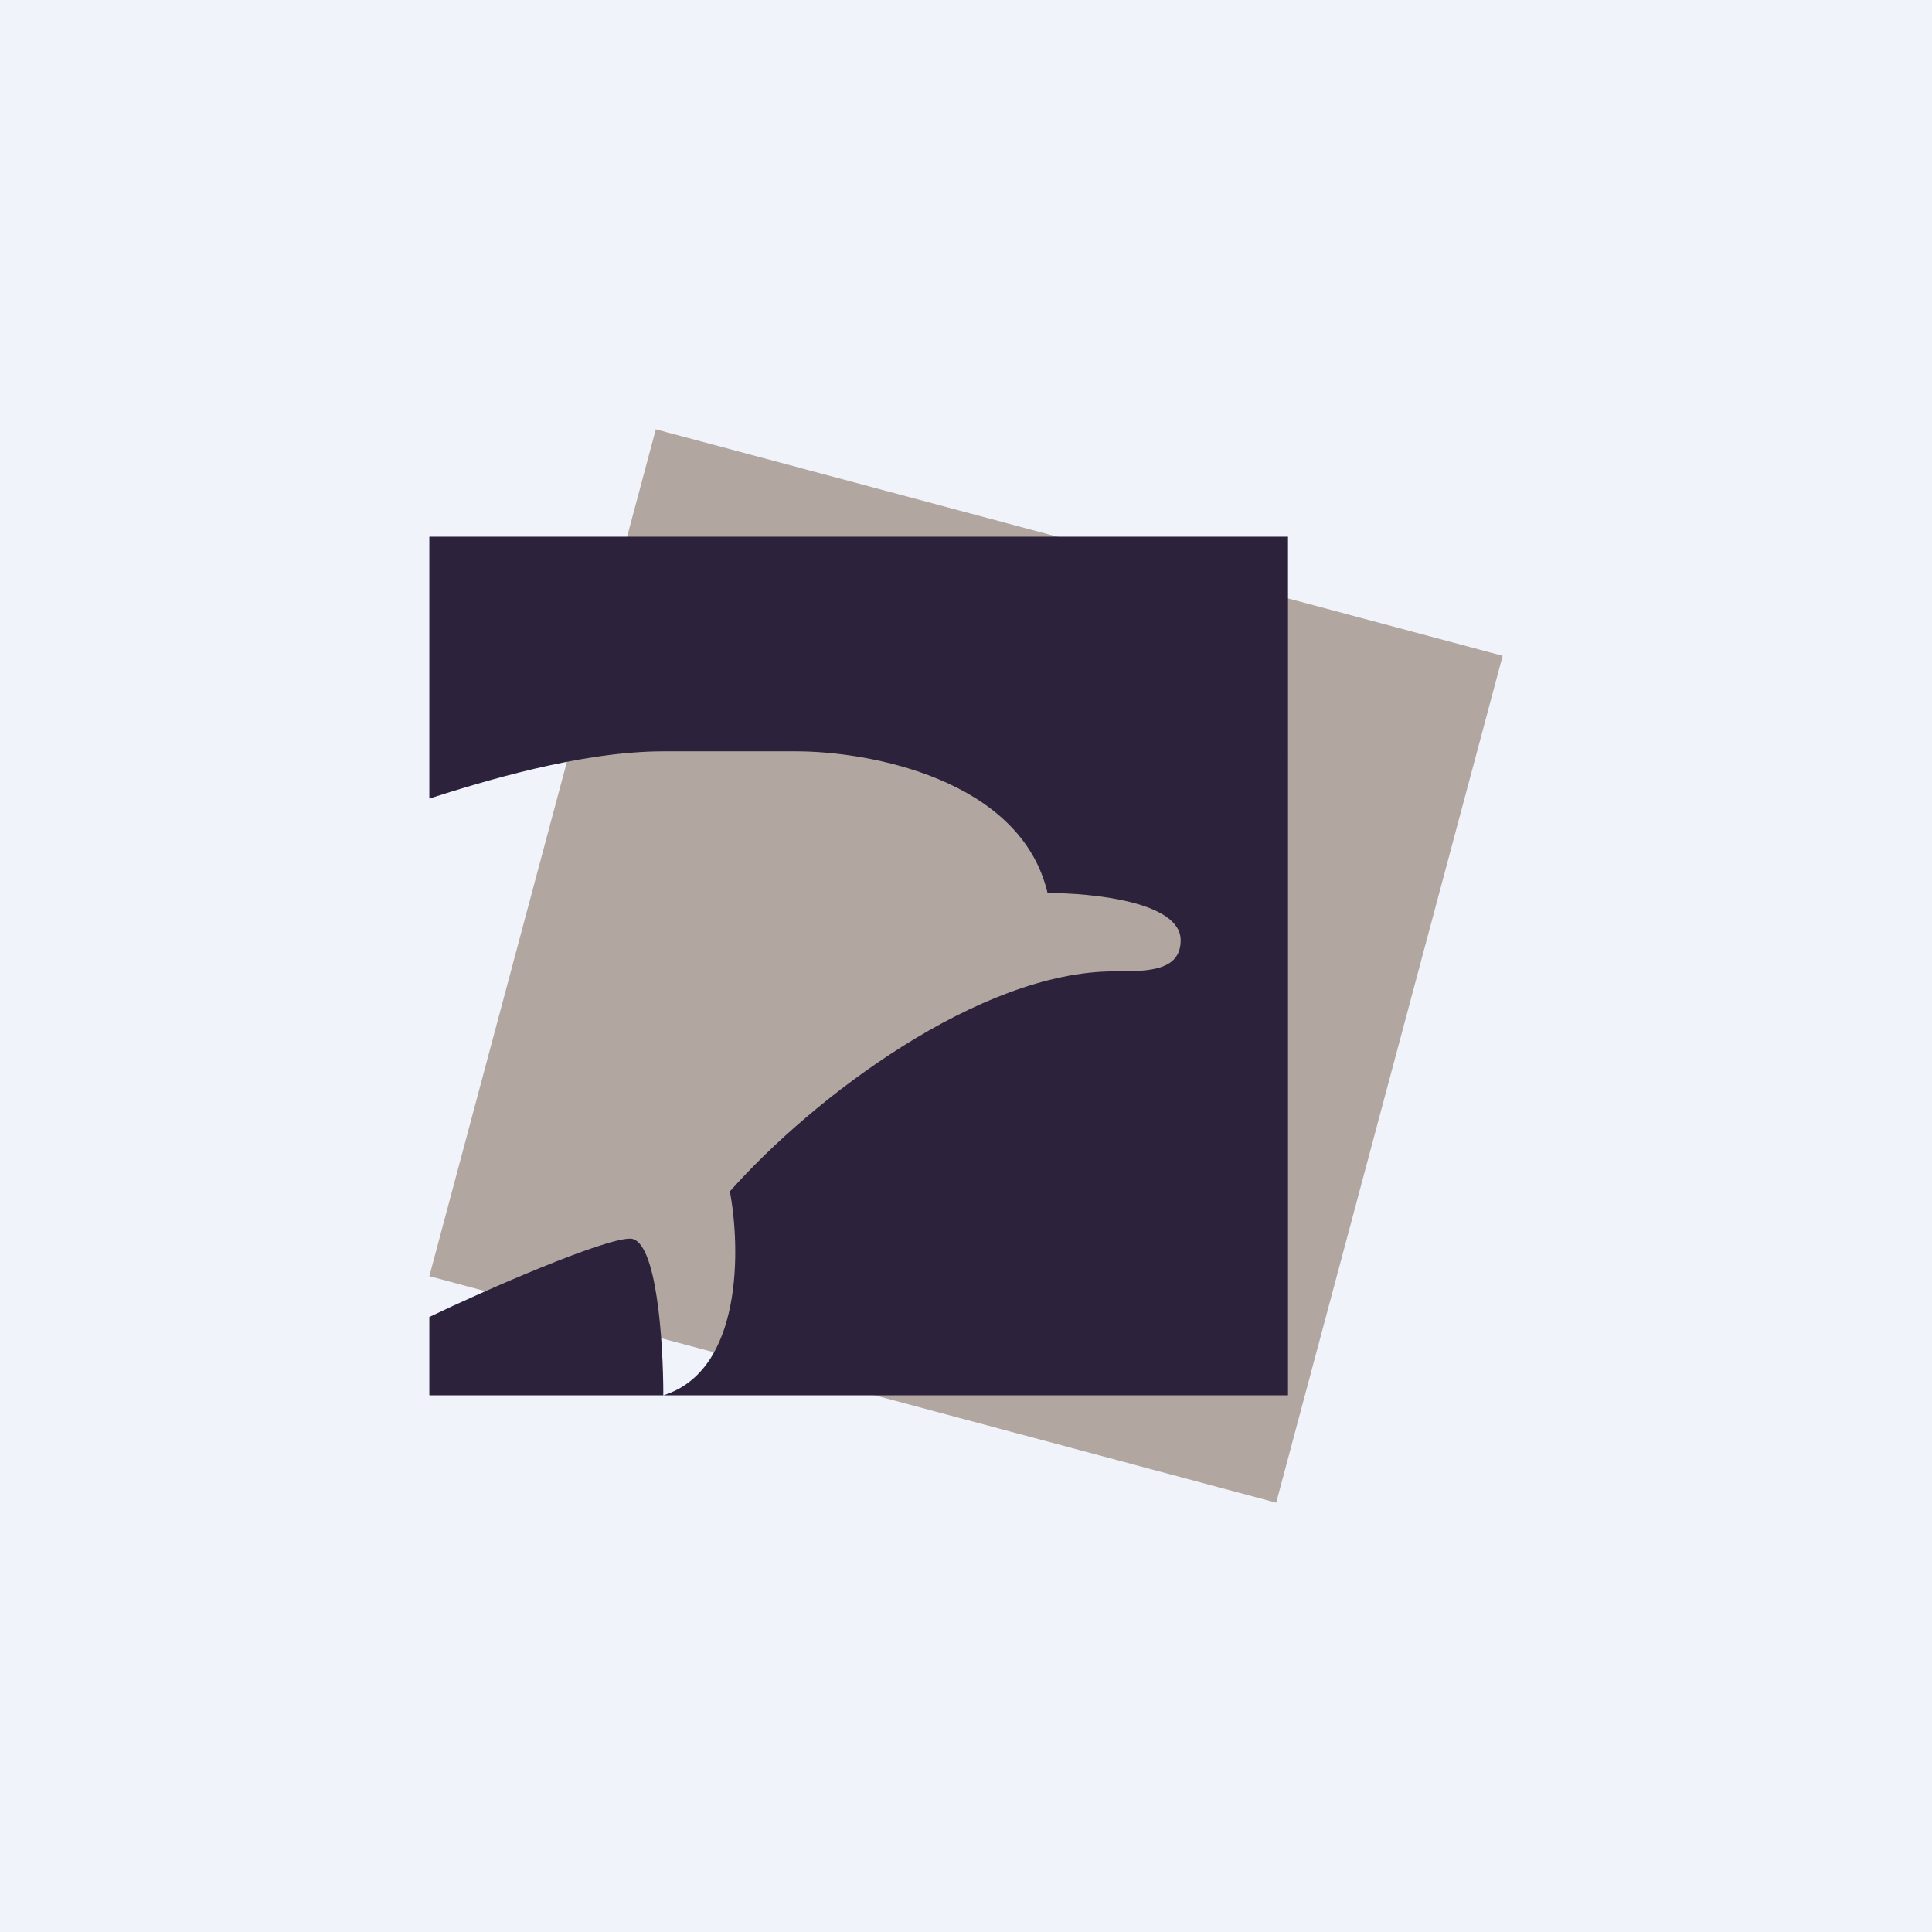
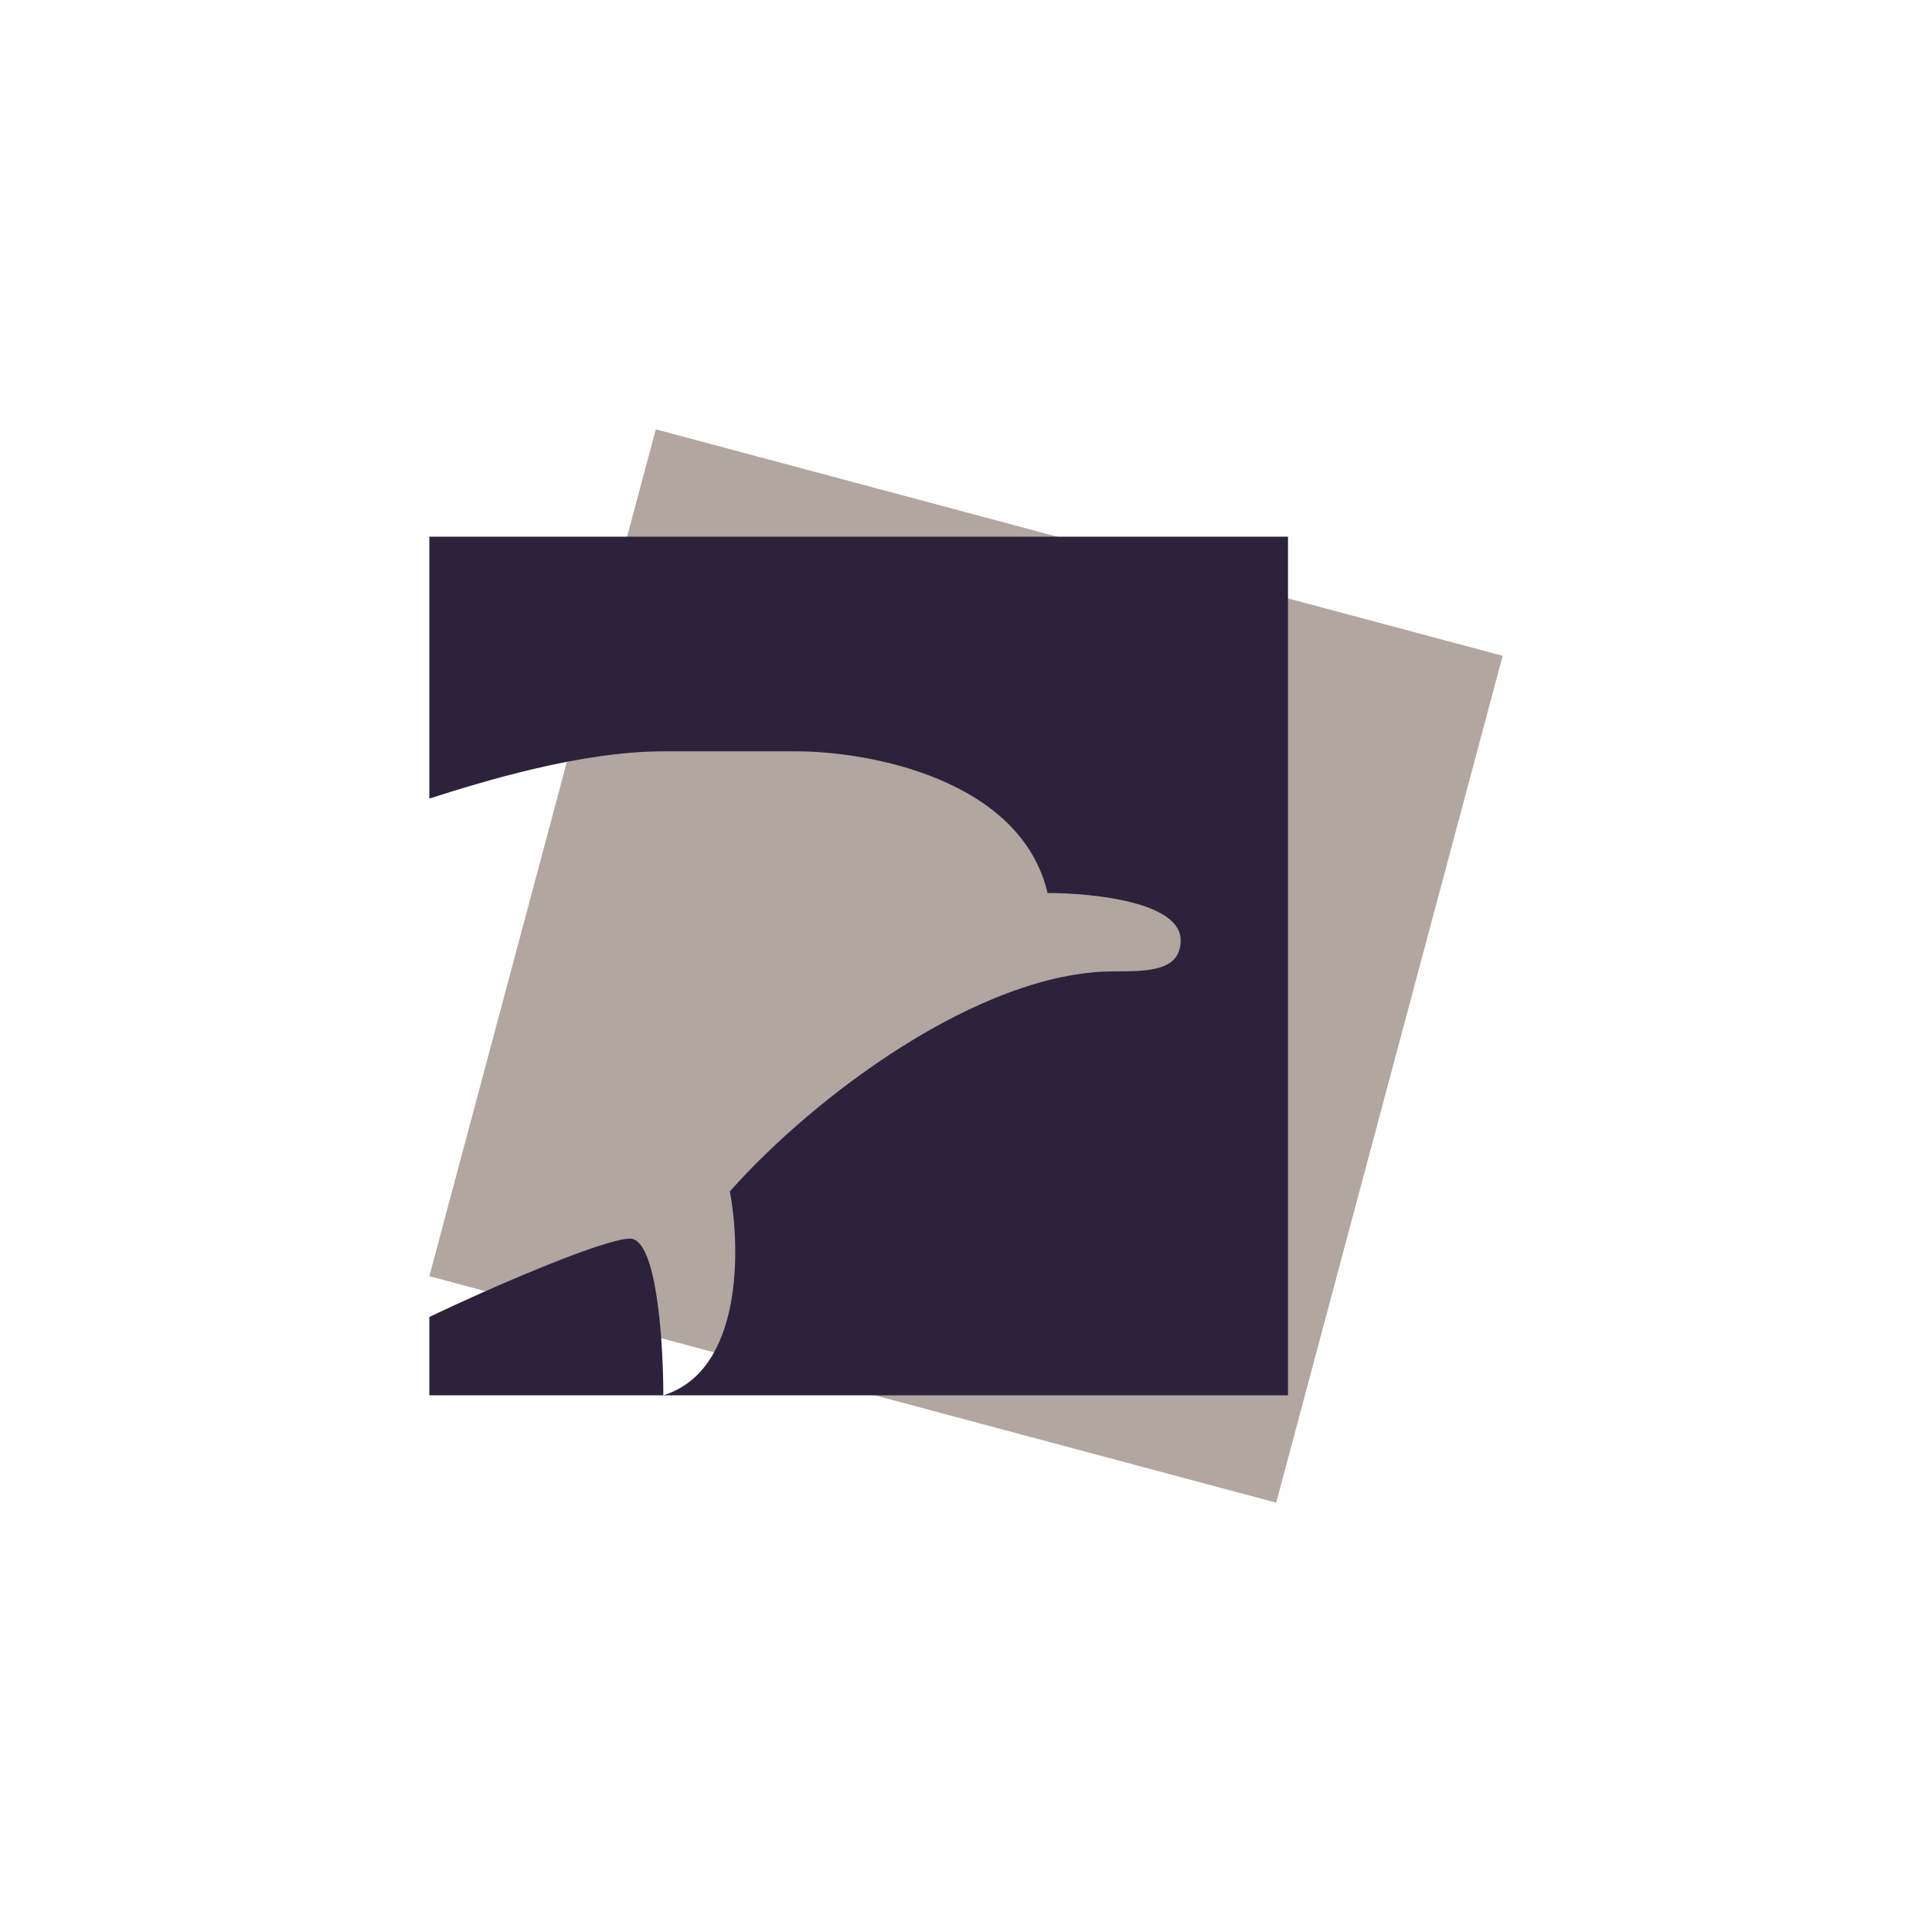
<svg xmlns="http://www.w3.org/2000/svg" width="18" height="18" viewBox="0 0 18 18">
-   <path fill="#F0F3FA" d="M0 0h18v18H0z" />
  <path d="M6.11 4 14 6.11 11.89 14 4 11.89 6.11 4Z" fill="#B1A6A0" />
  <path d="M12 5H4v2.44C4.47 7.29 5.4 7 6.18 7h1.24c.68 0 2.09.26 2.34 1.32.41 0 1.24.08 1.24.44 0 .29-.31.29-.62.29-1.25 0-2.8 1.17-3.58 2.05.1.53.12 1.67-.62 1.9 0-.49-.06-1.46-.31-1.46s-1.35.48-1.87.73V13h8V5Z" fill="#2C223B" />
</svg>